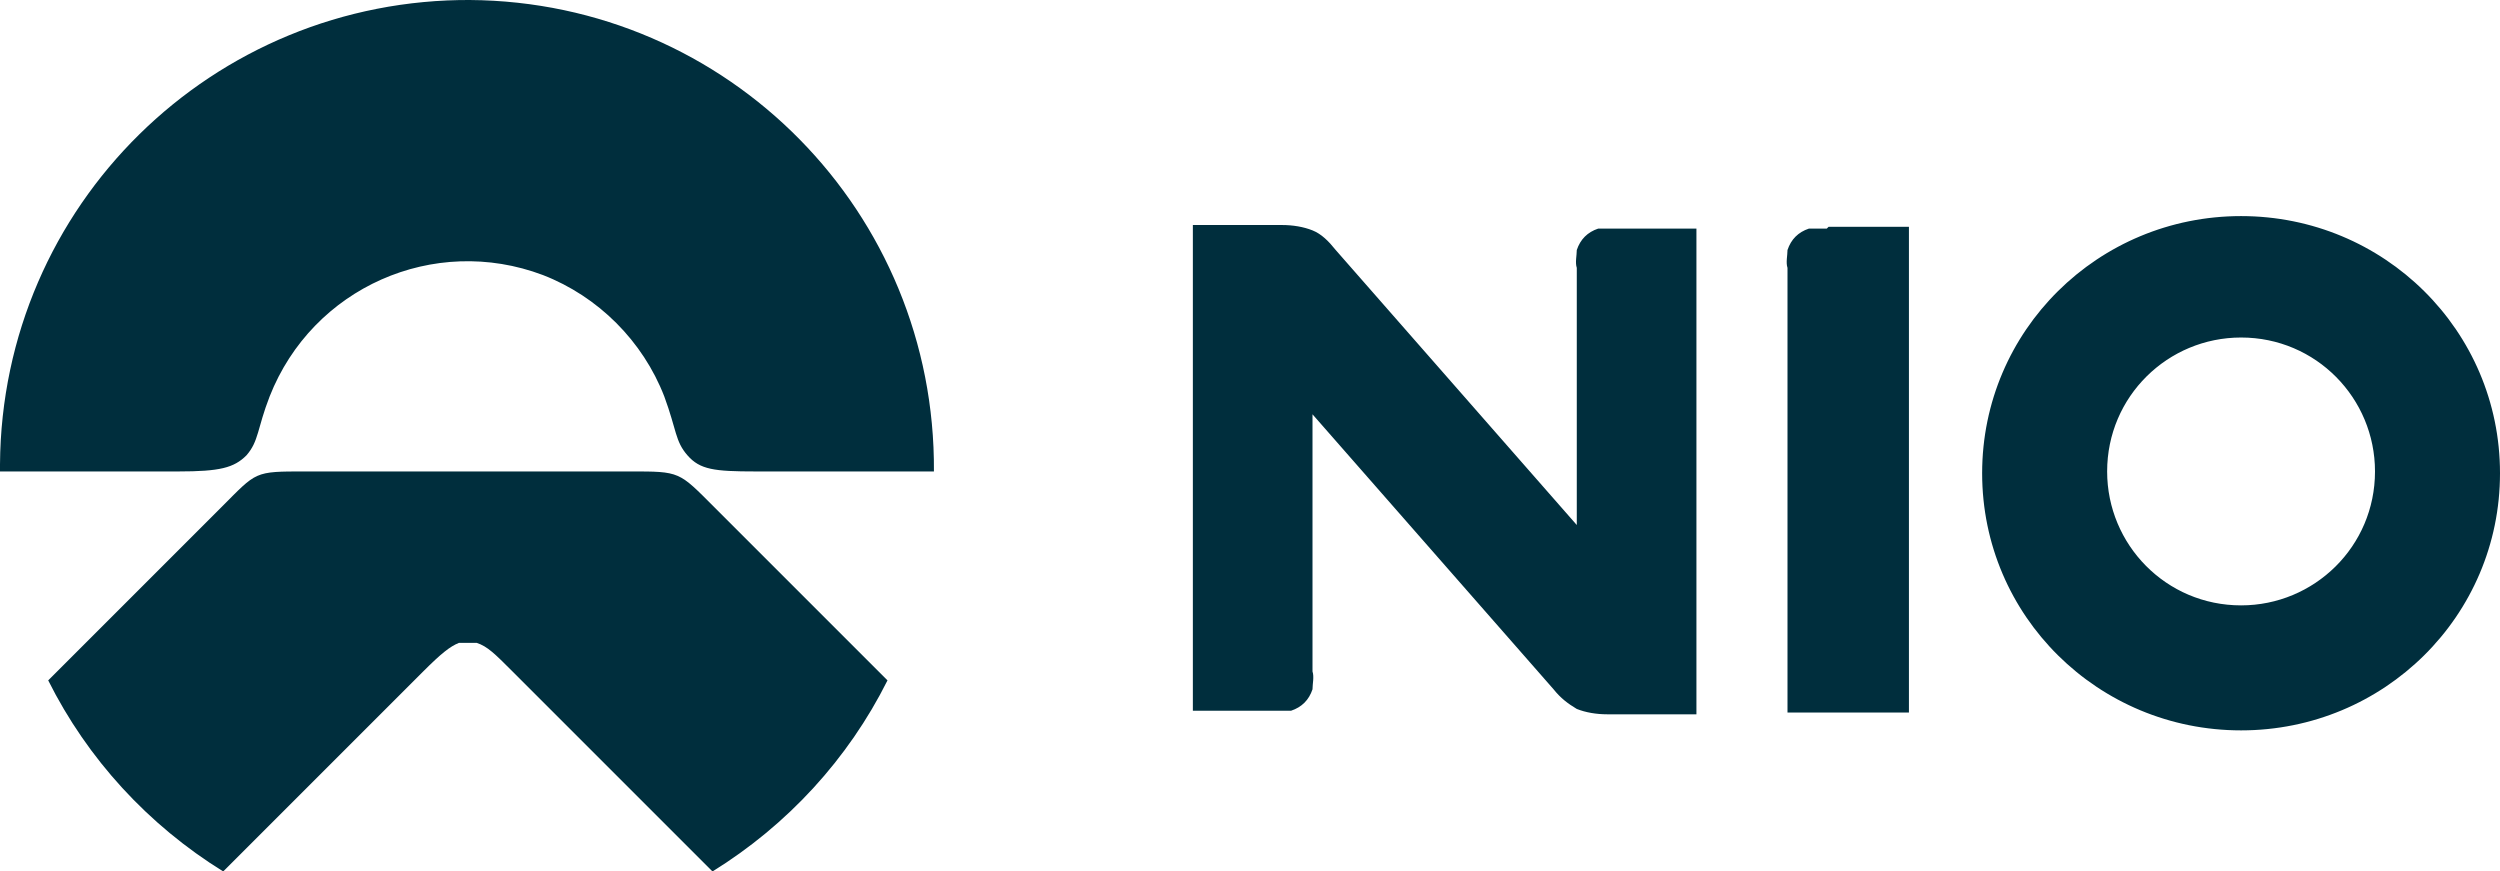
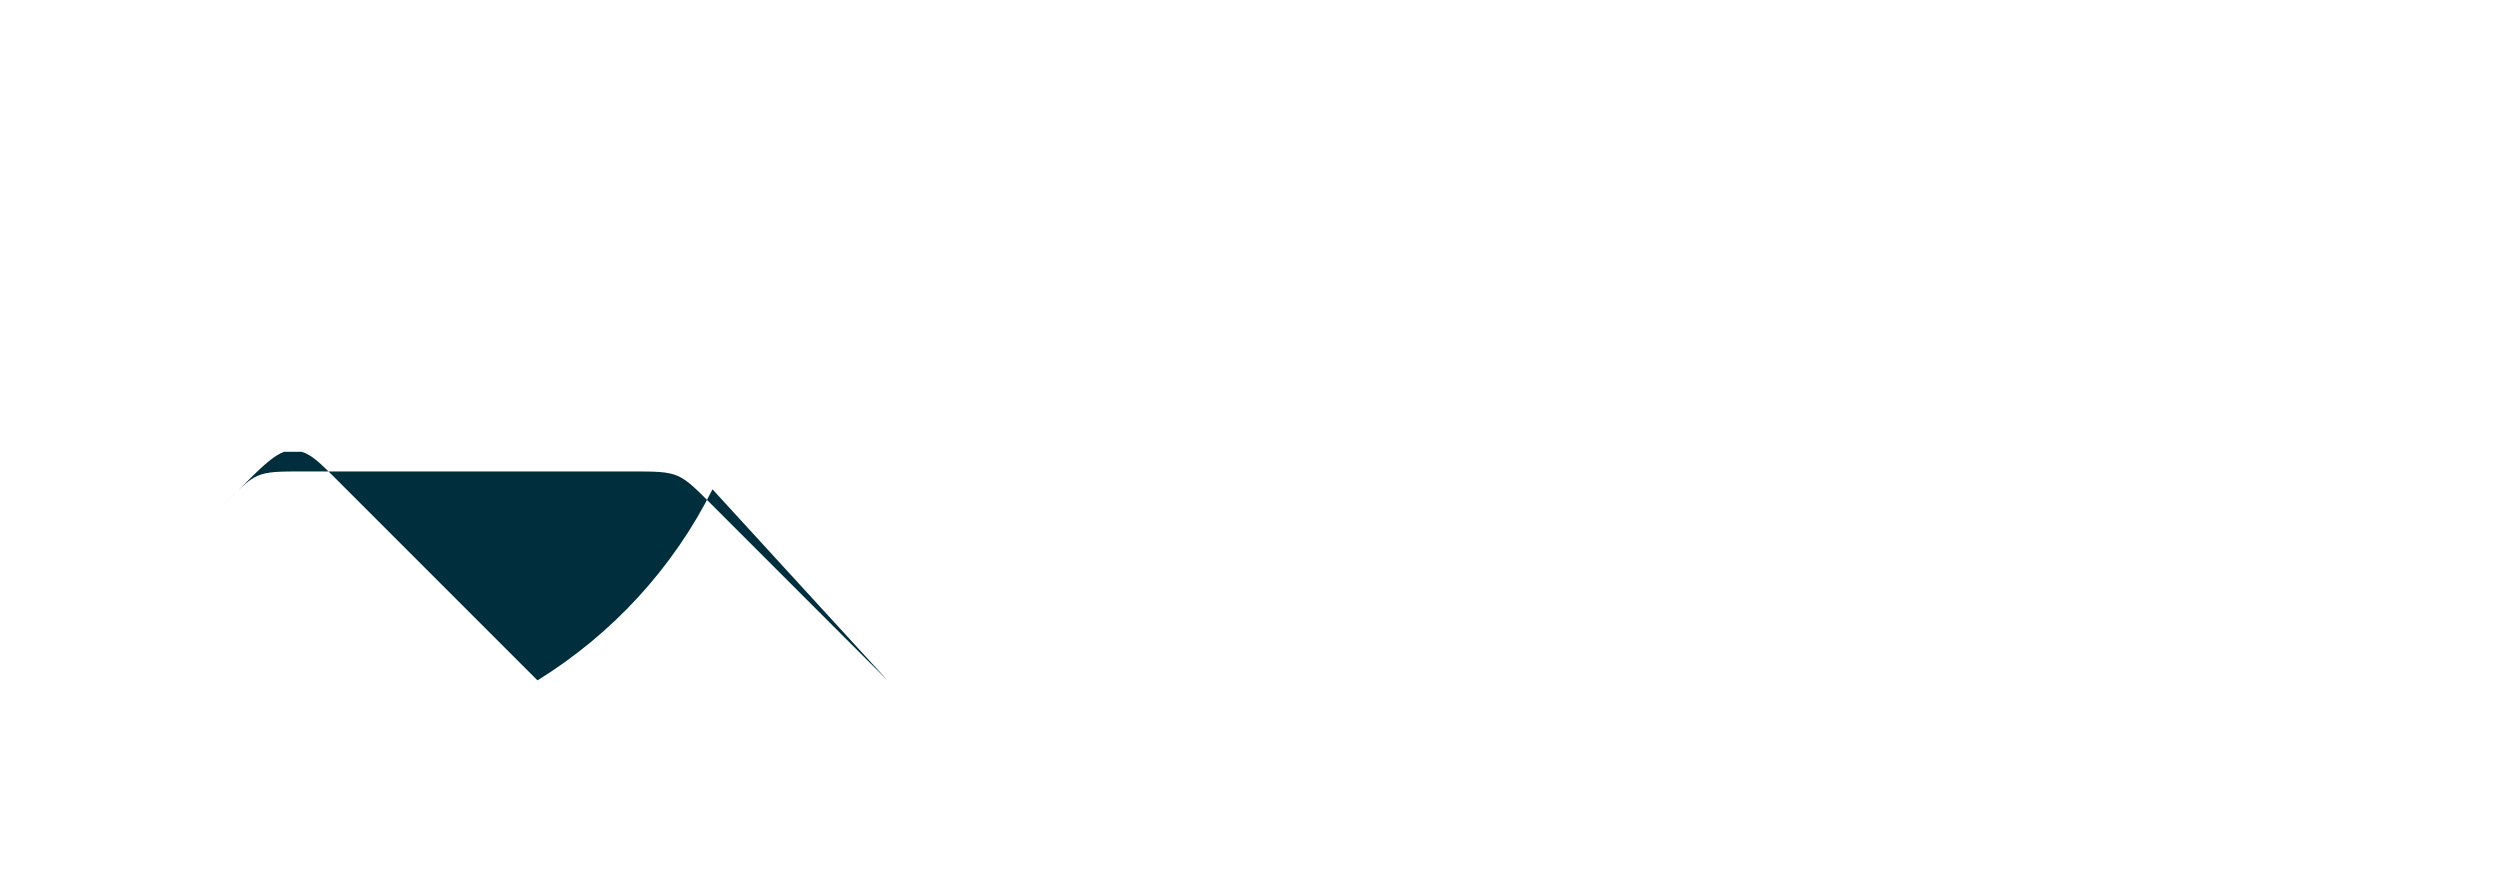
<svg xmlns="http://www.w3.org/2000/svg" version="1.1" viewBox="0 0 140 48.801" fill="#002E3D">
-   <path d="M49.7,38.101l-9.7-9.7c-2-2-1.9-2-4.7-2h-18.2c-2.9,0-2.7,0-4.7,2l-9.7,9.7c2.2,4.4,5.6,8.1,9.8,10.7l11.2-11.2c1-1,1.5-1.4,2-1.6h1c.6.2,1,.6,2,1.6l11.2,11.2c4.2-2.6,7.6-6.3,9.8-10.7h0Z" />
-   <path d="M90.5,12.801h-1c-.6.2-1,.6-1.2,1.2,0,.3-.1.7,0,1v14.4l-13.5-15.4c-.4-.5-.8-.9-1.3-1.1-.5-.2-1.1-.3-1.7-.3h-5v27.2h5.5c.6-.2,1-.6,1.2-1.2,0-.3.1-.7,0-1v-14.4l13.5,15.4c.4.5.8.8,1.3,1.1.5.2,1.1.3,1.7.3h5V12.801h-4.5ZM102.3,12.801h-1c-.6.2-1,.6-1.2,1.2,0,.3-.1.7,0,1v24.9h6.8V12.701h-4.5l-.1.1ZM125.5,12.101c-8,0-14.5,6.4-14.5,14.4s6.5,14.4,14.5,14.4,14.5-6.4,14.5-14.4-6.5-14.4-14.5-14.4h0ZM133,26.401c0,4.2-3.4,7.5-7.5,7.5-4.2,0-7.5-3.4-7.5-7.5,0-4.2,3.4-7.5,7.5-7.5,4.2,0,7.5,3.4,7.5,7.5h0ZM26.4,0C11.9-.099.1,11.501,0,26.001v.4h10c2.3,0,3.1-.2,3.8-.9.7-.8.6-1.5,1.3-3.3,2.4-6.1,9.2-9.1,15.3-6.8,3.1,1.2,5.6,3.7,6.8,6.8.7,1.9.6,2.5,1.3,3.3s1.5.9,3.8.9h10C52.4,11.901,40.8.101,26.3,0h.1Z" />
+   <path d="M49.7,38.101l-9.7-9.7c-2-2-1.9-2-4.7-2h-18.2c-2.9,0-2.7,0-4.7,2l-9.7,9.7l11.2-11.2c1-1,1.5-1.4,2-1.6h1c.6.2,1,.6,2,1.6l11.2,11.2c4.2-2.6,7.6-6.3,9.8-10.7h0Z" />
</svg>